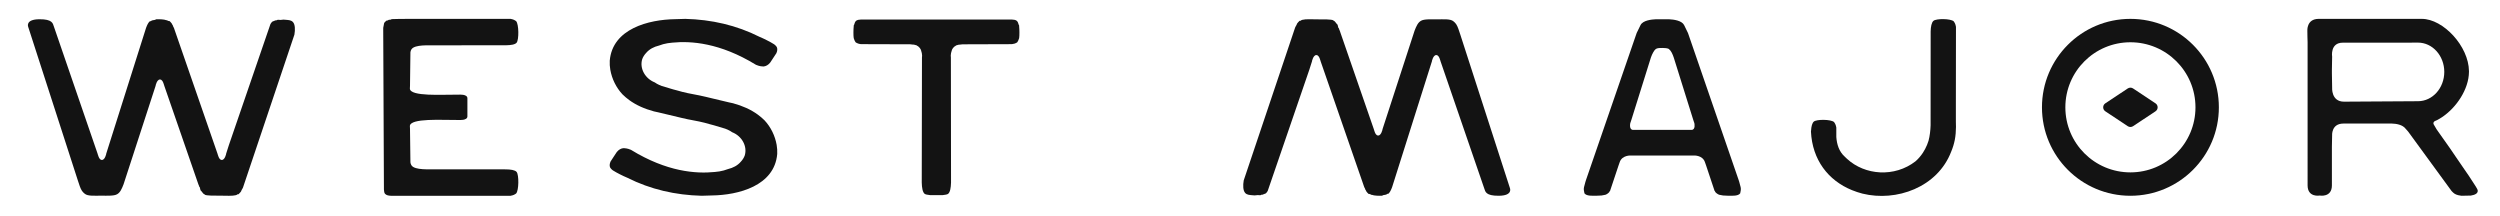
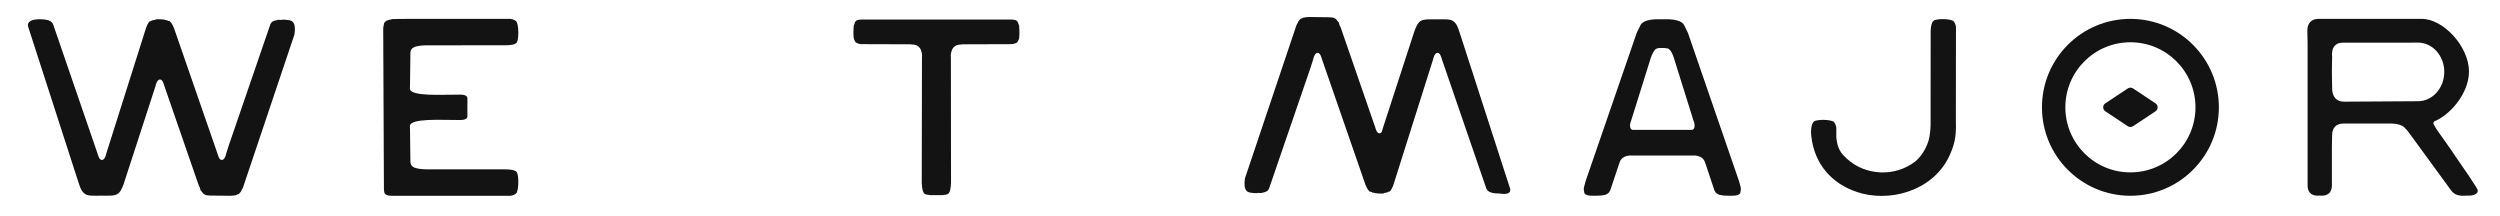
<svg xmlns="http://www.w3.org/2000/svg" version="1.1" id="Layer_1" x="0px" y="0px" width="1160.941px" height="100.495px" viewBox="0 0 1160.941 100.495" enable-background="new 0 0 1160.941 100.495" xml:space="preserve">
  <path fill="#131313" d="M473.268,11.854c-0.271-0.22-0.426-1.466-0.856-1.931c-0.839-0.905-1.612-0.696-2.576-0.858h-69.966  c-0.961,0.162-1.738-0.046-2.571,0.858c-0.43,0.465-0.588,1.71-0.858,1.931c-0.042,0.037,0.01,0.364,0,0.426  c-0.156,1.3-0.188,4.327,0,5.401c0.079,0.467,0.645,1.719,0.858,1.927c0.212,0.218,0.833,0.501,1.288,0.644  c0.378,0.124,0.797,0.203,1.244,0.249l22.876,0.071c0.461,0.023,1.094,0.095,1.319,0.147c0.103,0.023,0.22-0.023,0.328-0.004  c0.287,0.054,0.655,0.166,0.908,0.237c0.166,0.042,0.378,0.106,0.493,0.158c0.043,0.019,0.118,0.133,0.17,0.162  c0.095,0.054,0.178,0.079,0.249,0.162c0.02,0.027,0.13-0.025,0.162-0.006c0.039,0.029,0.046,0.135,0.087,0.166  c0.283,0.251,0.562,0.475,0.746,0.731c0.039,0.052,0.051,0.112,0.087,0.162c0.091,0.146,0.241,0.278,0.253,0.407  c0.004,0.087,0.067,0.052,0.083,0.083c0.056,0.147,0.026,0.261,0.083,0.411c0.004,0.008,0.075-0.008,0.083,0  c0.022,0.016-0.008,0.135,0,0.162c0.253,0.605,0.426,1.589,0.441,2.299l-0.062,0.841l-0.101,58.054  c0.063,2.449,0.392,4.54,1.383,5.289c0.352,0.262,1.285,0.455,2.492,0.578h5.835c1.209-0.119,2.145-0.316,2.498-0.574  c0.991-0.745,1.322-2.84,1.391-5.289l-0.068-58.054l-0.063-0.841c0.016-0.71,0.189-1.693,0.442-2.299  c0.012-0.027-0.023-0.145,0-0.162c0.008-0.008,0.078,0.008,0.082,0c0.057-0.148,0.033-0.265,0.088-0.411  c0.017-0.031,0.078,0.006,0.082-0.079c0.01-0.129,0.162-0.264,0.253-0.409c0.033-0.048,0.044-0.108,0.085-0.162  c0.189-0.258,0.461-0.482,0.75-0.731c0.035-0.033,0.047-0.135,0.087-0.162c0.027-0.025,0.138,0.027,0.162,0  c0.071-0.079,0.154-0.104,0.249-0.162c0.046-0.029,0.125-0.143,0.166-0.162c0.113-0.052,0.332-0.111,0.497-0.158  c0.253-0.067,0.616-0.177,0.909-0.233c0.102-0.02,0.226,0.023,0.328,0.003c0.223-0.052,0.852-0.123,1.318-0.15l22.876-0.075  c0.441-0.046,0.86-0.125,1.244-0.249c0.449-0.143,1.074-0.426,1.288-0.644c0.209-0.208,0.773-1.46,0.856-1.927  c0.186-1.074,0.154-4.101,0-5.401C473.261,12.218,473.312,11.891,473.268,11.854" />
  <path fill="#131313" d="M190.591,24.275c0.135-0.92,0.494-1.674,1.343-2.16c1.359-0.779,3.606-1.028,6.033-1.067l37.004-0.025  c2.213-0.039,4.188-0.299,4.935-1.196c1.13-1.351,1.051-8.564-0.213-9.989c-0.229-0.257-0.673-0.388-1.074-0.645  c-0.27-0.173-0.799-0.252-1.502-0.43h-47.43l-4.753,0.042c-1.066,0-2.089,0.023-3.088,0.079c-0.166,0.008-0.202,0.207-0.222,0.21  c-0.936,0.145-1.157-0.008-1.505,0.397c-0.052,0.06-0.356-0.034-0.432-0.007c-0.39,0.15-1.294,1.047-1.31,1.265  c-0.172,0.718-0.309,1.437-0.413,2.164c-0.004,0.218-0.008,0.43-0.008,0.648l0.324,73.515c-0.008,0.347-0.004,0.679,0.008,0.987  c0.04,0.841,0.166,1.539,0.515,1.937c0.581,0.663,1.588,0.872,2.733,0.914h55.579c0.703-0.177,1.232-0.258,1.502-0.428  c0.401-0.259,0.845-0.39,1.074-0.648c1.264-1.427,1.343-8.637,0.213-9.991c-0.747-0.896-2.722-1.157-4.935-1.196l-37.004-0.022  c-2.427-0.042-4.674-0.286-6.033-1.065c-0.849-0.485-1.208-1.242-1.343-2.168l-0.192-15.476l-0.06-1.358  c0.011-3.838,15.5-2.762,21.342-2.851c0.475-0.003,0.983,0.008,1.439,0.008c0,0,3.932,0.347,3.932-1.678v-8.401  c0-2.027-3.932-1.684-3.932-1.684c-0.456,0-0.965,0.015-1.439,0.008c-5.842-0.087-21.331,0.987-21.342-2.843l0.06-1.368  L190.591,24.275z" />
  <path fill="#131313" d="M136.077,10.286c-0.818-0.939-1.979-0.972-3.434-1.098c-0.958-0.086-1.203-0.127-1.715,0  c-0.987,0.237-1.982-0.252-2.356,0.216c-0.045,0.056-0.357-0.02-0.433,0c-0.287,0.083-0.434,0.139-0.638,0.222  c-0.391,0.158-1.036,0.411-1.074,0.438c-0.21,0.162-0.59,0.704-0.833,1.1l-19.328,56.29c-0.471,1.478-0.851,2.662-1.067,3.341  c-0.124,0.39-0.195,0.617-0.203,0.644l-0.008,0.154c-0.038,0.158-0.075,0.321-0.133,0.483c-0.006,0.015-0.037,0.008-0.044,0.046  c-0.015,0.065-0.027,0.097-0.048,0.139c-0.027,0.073-0.027,0.12-0.042,0.188c-0.008,0.039-0.045,0.039-0.049,0.047  c-0.023,0.077-0.015,0.115-0.042,0.186c-0.166,0.4-0.369,0.76-0.592,1.029c-0.305,0.363-0.598,0.583-1.096,0.56  c-0.418-0.016-0.735-0.247-1.003-0.609c-0.403-0.54-0.632-1.312-0.86-2.006l-0.056-0.216c-0.012-0.042-0.087-0.27-0.222-0.644  l-20.05-57.866c-0.131-0.339-0.415-0.607-0.428-0.882c-0.023-0.401-0.415-0.563-0.43-0.879c-0.012-0.218-1.07-1.319-1.07-1.319  c-0.158-0.104-0.619-0.06-1.074-0.222c-0.02-0.008,0.019-0.197,0-0.222c-0.046-0.058-0.351,0.033-0.427,0  c-1.18-0.482-3.583-0.513-4.934-0.438c-0.166,0.008-0.197,0.218-0.214,0.222c-1.075,0.17-1.813,0.241-2.145,0.66  c-0.058,0.071-0.355-0.06-0.43,0c-0.731,0.58-1.279,1.737-1.776,3.08L49.512,70.794c-0.121,0.39-0.192,0.617-0.2,0.644l-0.01,0.154  c-0.042,0.158-0.073,0.321-0.133,0.483c-0.004,0.015-0.037,0.008-0.045,0.046c-0.019,0.065-0.03,0.097-0.046,0.139  c-0.029,0.073-0.029,0.12-0.044,0.188c-0.012,0.039-0.042,0.039-0.046,0.047c-0.025,0.077-0.018,0.115-0.048,0.186  c-0.162,0.4-0.362,0.76-0.588,1.029c-0.305,0.363-0.596,0.583-1.093,0.56c-0.418-0.016-0.735-0.247-1-0.609  c-0.407-0.54-0.636-1.312-0.866-2.006l-0.056-0.216c-0.011-0.042-0.09-0.27-0.22-0.644l-20.119-58.53  c-0.486-1.414-0.667-3.362-6.688-3.329c-6.83,0.039-5.183,3.657-5.183,3.657l23.022,71.222c0.611,1.763,1.093,3.614,1.931,4.845  c0.411,0.609,0.893,0.988,1.288,1.323c1.387,1.165,4.52,0.88,7.719,0.88c1.374,0,2.658,0.05,3.858,0  c1.589-0.073,2.588-0.197,3.429-0.664c1.447-0.79,2.197-2.534,3.003-4.621l14.915-45.83l0.004-0.15  c0.042-0.162,0.079-0.32,0.135-0.486c0.008-0.02,0.035-0.004,0.046-0.046c0.015-0.063,0.027-0.09,0.048-0.139  c0.023-0.072,0.023-0.114,0.042-0.185c0.008-0.037,0.044-0.041,0.048-0.048c0.023-0.075,0.016-0.118,0.042-0.185  c0.166-0.403,0.369-0.762,0.594-1.03c0.303-0.364,0.596-0.583,1.094-0.562c0.418,0.02,0.734,0.249,0.999,0.608  c0.407,0.546,0.636,1.315,0.864,2.01l0.052,0.214l15.856,45.83c0.129,0.378,0.419,0.898,0.427,1.1  c0.011,0.235,0.173,0.123,0.214,0.224c0.197,0.494,0.212,1.169,0.43,1.543c0.067,0.108,0.328,0.297,0.426,0.437  c0.32,0.436,0.943,1.304,1.289,1.318c0.237,0.016,0.11,0.17,0.212,0.229c0.984,0.478,4.342,0.436,7.505,0.436  c2.378,0,5.273,0.212,6.866-0.22c0.332-0.093,0.706-0.255,0.856-0.444c0.056-0.072,0.353,0.059,0.426,0  c0.282-0.196,1.277-1.354,1.289-1.539c0.016-0.347,0.328-0.651,0.426-0.879c0.124-0.278,0.264-0.502,0.357-0.687l23.878-71.008  c0.102-0.598,0.173-1.178,0.208-1.736c0.037-0.559,0.037-1.101-0.012-1.603C136.831,11.736,136.571,10.858,136.077,10.286" />
-   <path fill="#131313" d="M320.247,55.584c-0.066-0.008-0.131-0.031-0.196-0.044l0.667,0.168  C320.56,55.665,320.405,55.626,320.247,55.584" />
-   <path fill="#131313" d="M360.925,71.485c0.07-1.4-0.027-2.808-0.265-4.208c-0.735-4.193-2.722-8.306-5.661-11.422  c-0.977-0.965-2.012-1.842-3.109-2.641c-3.283-2.394-7.102-4.064-11.479-5.262c-0.645-0.133-1.284-0.272-1.925-0.415  c-4.858-1.09-9.623-2.382-14.466-3.396l0.459,0.114c-3.404-0.634-6.822-1.271-10.155-2.288c-0.585-0.148-1.171-0.303-1.751-0.461  c-1.746-0.482-3.495-1.015-5.262-1.576c-0.405-0.147-0.797-0.305-1.177-0.479c-0.755-0.339-1.45-0.731-2.089-1.188  c-4.456-1.759-7.123-6.467-5.815-10.79c0.376-1.018,0.976-2.006,1.832-2.906c1.485-1.753,3.626-2.857,5.937-3.401  c0.645-0.252,1.301-0.471,1.972-0.652c0.673-0.181,1.356-0.328,2.05-0.443c0.705-0.103,1.416-0.189,2.13-0.261  c8.778-0.879,22.22,0.071,38.827,10.236c0.067,0.031,0.162,0.075,0.279,0.125c0.775,0.335,1.455,0.49,1.877,0.565  c0.633,0.11,1.175,0.131,1.561,0.127c0.522-0.075,1.035-0.245,1.537-0.535c0.498-0.295,0.98-0.708,1.434-1.274  c0.32-0.486,0.742-1.13,1.168-1.778c0.852-1.292,1.699-2.583,1.699-2.583c0.479-1.043,0.459-1.88,0.348-2.347  c-0.129-0.565-0.193-0.554-0.445-0.881c-0.289-0.375-0.617-0.66-0.973-0.909c-1.062-0.675-2.16-1.271-3.282-1.829  c-1.125-0.562-2.255-1.138-3.453-1.61c-10.7-5.401-22.329-8.043-34.478-8.352c-1.595,0.004-3.175,0.052-4.758,0.143  c-12.167,0.166-29.087,4.392-30.342,19.288c-0.076,1.398,0.022,2.804,0.26,4.207c0.734,4.191,2.722,8.3,5.661,11.42  c0.979,0.964,2.014,1.842,3.109,2.643c3.28,2.39,7.102,4.066,11.479,5.258c0.644,0.139,1.288,0.276,1.923,0.419  c4.858,1.086,9.627,2.382,14.47,3.398l-0.461-0.116c3.404,0.636,6.82,1.273,10.159,2.288c0.58,0.146,1.165,0.301,1.745,0.463  c1.748,0.478,3.501,1.011,5.263,1.574c0.406,0.146,0.798,0.305,1.178,0.475c0.758,0.343,1.449,0.737,2.089,1.192  c4.46,1.759,7.121,6.465,5.815,10.786c-0.376,1.018-0.976,2.006-1.834,2.908c-1.485,1.752-3.626,2.855-5.938,3.402  c-0.644,0.255-1.3,0.467-1.971,0.648c-0.668,0.186-1.35,0.328-2.051,0.447c-0.701,0.101-1.409,0.186-2.129,0.255  c-8.776,0.888-22.22-0.069-38.825-10.23c-0.067-0.035-0.162-0.077-0.277-0.124c-0.773-0.339-1.456-0.494-1.877-0.567  c-0.631-0.112-1.173-0.127-1.564-0.127c-0.521,0.073-1.034,0.243-1.531,0.532c-0.502,0.293-0.983,0.71-1.438,1.281  c-0.32,0.479-0.743,1.126-1.17,1.771l-1.693,2.589c-0.479,1.041-0.463,1.875-0.353,2.342c0.131,0.566,0.198,0.551,0.447,0.883  c0.288,0.375,0.615,0.664,0.972,0.91c1.062,0.672,2.161,1.266,3.281,1.829c1.127,0.556,2.257,1.134,3.453,1.608  c10.701,5.404,22.332,8.047,34.48,8.352c1.594-0.008,3.174-0.054,4.757-0.143C342.745,90.607,359.665,86.379,360.925,71.485" />
  <path fill="#131313" d="M323.821,44.092c0.068,0.012,0.132,0.031,0.197,0.048l-0.668-0.166  C323.509,44.013,323.663,44.053,323.821,44.092" />
  <path fill="#131313" d="M907.877,10.955c-0.255-0.403-0.386-0.845-0.64-1.071c-1.428-1.267-8.013-1.342-9.367-0.218  c-0.895,0.749-1.276,2.724-1.318,4.934l-0.023,37.01l-0.004,1.292v4.363v0.941c-0.081,2.418-0.348,4.822-0.957,7.16  c-0.204,0.656-0.439,1.304-0.702,1.937c-0.528,1.269-1.161,2.492-1.917,3.642c-0.471,0.714-0.991,1.404-1.559,2.064  c-0.566,0.659-1.181,1.288-1.848,1.878c-9.764,7.592-23.509,6.535-31.833-1.134c-0.366-0.324-0.718-0.664-1.054-1.011  c-2.692-2.423-3.652-5.709-3.911-9.101v-1.855v-2.546c-0.174-0.706-0.251-1.23-0.429-1.497c-0.254-0.405-0.385-0.849-0.644-1.076  c-1.424-1.266-8.009-1.345-9.362-0.212c-0.779,0.648-1.173,2.233-1.285,4.097l-0.058,0.56c0.633,13.081,7.958,22.671,19.053,27.185  c1.581,0.645,3.218,1.185,4.884,1.616c15.7,3.877,34.838-2.885,41.199-19.523c0.729-1.736,1.285-3.549,1.655-5.408  s0.552-4.074,0.552-6.014l-0.043-2.392l-0.004-6.646l0.047-37.473C908.132,11.753,908.051,11.223,907.877,10.955" />
  <path fill="#131313" d="M990.538,41.071c-0.74-0.494-1.709-0.494-2.449,0l-10.432,6.921c-1.318,0.877-1.318,2.816,0,3.693  l10.432,6.922c0.74,0.486,1.709,0.486,2.449,0l10.428-6.922c1.322-0.877,1.322-2.816,0-3.693L990.538,41.071z" />
  <path fill="#131313" d="M989.312,8.764c-22.683,0-41.072,18.388-41.072,41.074c0,22.689,18.39,41.074,41.072,41.074  c22.687,0,41.076-18.385,41.076-41.074C1030.388,27.151,1011.998,8.764,989.312,8.764 M989.312,80.048  c-16.684,0-30.209-13.524-30.209-30.21s13.525-30.211,30.209-30.211c16.688,0,30.213,13.525,30.213,30.211  S1006,80.048,989.312,80.048" />
  <path fill="#131313" d="M1148.276,84.419c-0.991-1.655-2.896-4.363-3.742-5.578c-2.611-3.73-5.242-7.727-6.886-10.076  c-1.701-2.43-3.511-4.895-5.304-7.503c-0.289-0.424-0.637-0.883-0.899-1.289c-0.489-0.752-0.605-1.149-1.13-1.929  c0,0-0.895-1.084,0.432-1.852l1.277-0.571l1.855-1.113c6.832-4.492,12.564-13.079,12.649-21.074v-0.447  c-0.124-11.494-11.929-24.222-21.885-24.222h-22.733h-25.178c-5.714,0-5.251,5.59-5.251,5.59c-0.042,1.805,0.112,3.732,0.112,5.213  v13.29v25.375v1.092V86.09c0,5.717,5.59,4.722,5.59,4.722h0.104c0,0,5.59,0.995,5.59-4.722V69.865v-1.682  c0-1.481,0.059-3.407,0.104-5.212c0,0-0.467-5.594,5.25-5.594h14.736h7.746c1.972,0.05,5.007,0.475,6.484,2.492l1.084,1.223  l20.172,27.613c1.019,1.072,1.577,1.551,3.066,1.933c0.452,0.111,0.969,0.208,1.521,0.273l4.359-0.093  c1.87-0.301,3.32-0.952,3.201-2.326C1150.533,87.66,1149.075,85.743,1148.276,84.419 M1088.503,47.213  c-6.011,0-5.517-6.541-5.517-6.541c-0.046-2.114-0.108-4.899-0.108-6.629v-1.583c0-1.734,0.062-3.991,0.108-6.103  c0,0-1.046-6.542,4.961-6.542h28.122l6.781-0.031c6.747,0,12.217,6.095,12.217,13.608S1129.598,47,1122.851,47L1088.503,47.213z" />
  <path fill="#131313" d="M807.676,84.516c-0.097-0.309-0.193-0.609-0.29-0.91l-23.523-68.265l-1.816-3.717  c-1.069-2.082-4.78-2.575-6.99-2.677l-6.08-0.008c-2.184,0.09-6.041,0.553-7.137,2.685l-1.816,3.717l-23.527,68.265  c-0.093,0.301-0.189,0.602-0.286,0.91c-0.208,0.744-0.54,1.998-0.64,2.415c-0.286,1.165,0.115,2.036,0.212,2.854  c1.003,1.312,3.575,1.134,5.79,1.1c1.852-0.027,2.592-0.097,3.946-0.437c0.625-0.162,1.905-1.11,1.929-1.539  c0.012-0.247,0.154-0.104,0.213-0.22l3.996-11.974l0.467-1.32c1.104-3.486,5.304-3.178,5.304-3.178h9.702h7.402h11.928  c0,0,4.205-0.309,5.305,3.178l0.467,1.32l3.996,11.974c0.059,0.115,0.201-0.027,0.213,0.22c0.023,0.429,1.304,1.377,1.933,1.539  c1.35,0.34,2.091,0.409,3.942,0.437c2.214,0.034,4.791,0.212,5.79-1.1c0.097-0.818,0.498-1.689,0.216-2.854  C808.216,86.514,807.88,85.26,807.676,84.516 M785.464,60.321h-8.001h-14.408h-4.634c-2.044,0-1.365-3.102-1.365-3.102l0.51-1.527  l9.096-29.044c0.552-1.609,1.578-3.46,2.233-3.863c0.66-0.403,1.1-0.513,3.117-0.513c2.654,0,3.009,0.532,3.009,0.532  c0.973,0.719,1.659,2.253,2.207,3.844l9.088,29.044l0.514,1.527C786.829,57.219,787.512,60.321,785.464,60.321" />
-   <path fill="#131313" d="M701.147,87.254l-23.026-71.223c-0.609-1.759-1.096-3.611-1.929-4.843c-0.413-0.608-0.895-0.992-1.285-1.319  c-1.393-1.169-4.524-0.881-7.723-0.881c-1.373,0-2.658-0.054-3.857,0c-1.59,0.071-2.585,0.196-3.43,0.659  c-1.446,0.795-2.195,2.537-3.005,4.622l-14.913,45.829v0.154c-0.047,0.162-0.085,0.324-0.14,0.486  c-0.007,0.015-0.034,0.008-0.046,0.046c-0.016,0.066-0.027,0.093-0.047,0.139c-0.026,0.073-0.026,0.116-0.046,0.189  c-0.008,0.035-0.042,0.035-0.046,0.046c-0.023,0.073-0.016,0.116-0.043,0.185c-0.166,0.405-0.366,0.76-0.594,1.03  c-0.301,0.363-0.594,0.583-1.092,0.56c-0.416-0.016-0.732-0.243-1.003-0.606c-0.401-0.544-0.633-1.315-0.86-2.01l-0.054-0.22  l-15.854-45.829c-0.136-0.374-0.417-0.895-0.425-1.097c-0.016-0.233-0.182-0.125-0.22-0.222c-0.197-0.494-0.213-1.168-0.429-1.539  c-0.065-0.116-0.327-0.301-0.428-0.444c-0.316-0.43-0.941-1.3-1.288-1.319c-0.236-0.011-0.104-0.166-0.213-0.22  c-0.983-0.486-4.336-0.439-7.507-0.439c-2.376,0-5.27-0.212-6.862,0.222c-0.332,0.091-0.706,0.252-0.856,0.438  c-0.058,0.076-0.352-0.054-0.429,0c-0.281,0.203-1.276,1.356-1.288,1.542c-0.016,0.347-0.328,0.656-0.429,0.881  c-0.119,0.272-0.262,0.501-0.351,0.687l-23.879,71.012c-0.106,0.594-0.177,1.172-0.212,1.731c-0.037,0.56-0.033,1.1,0.012,1.601  c0.087,1.015,0.351,1.891,0.845,2.462c0.813,0.941,1.975,0.972,3.429,1.103c0.961,0.081,1.208,0.12,1.717,0  c0.988-0.238,1.983,0.247,2.357-0.22c0.043-0.058,0.358,0.02,0.428,0c0.294-0.089,0.437-0.139,0.645-0.228  c0.394-0.154,1.03-0.404,1.072-0.436c0.213-0.162,0.587-0.698,0.834-1.092l19.326-56.292c0.475-1.478,0.853-2.664,1.068-3.346  c0.124-0.388,0.193-0.617,0.201-0.641l0.008-0.154c0.042-0.162,0.076-0.32,0.135-0.486c0.004-0.016,0.035-0.004,0.046-0.042  c0.016-0.067,0.027-0.095,0.043-0.143c0.03-0.072,0.03-0.114,0.05-0.186c0.004-0.035,0.039-0.035,0.043-0.048  c0.026-0.075,0.015-0.114,0.046-0.186c0.162-0.403,0.366-0.758,0.59-1.026c0.309-0.365,0.599-0.584,1.096-0.562  c0.417,0.016,0.733,0.249,0.999,0.608c0.405,0.542,0.637,1.312,0.864,2.008l0.054,0.216c0.012,0.041,0.093,0.264,0.221,0.645  l20.052,57.868c0.131,0.331,0.416,0.605,0.428,0.879c0.023,0.401,0.413,0.563,0.433,0.88c0.008,0.216,1.068,1.319,1.068,1.319  c0.158,0.104,0.621,0.054,1.072,0.216c0.027,0.016-0.016,0.205,0,0.228c0.05,0.059,0.355-0.034,0.432,0  c1.181,0.482,3.58,0.51,4.931,0.437c0.166-0.008,0.2-0.217,0.216-0.217c1.072-0.173,1.81-0.242,2.145-0.663  c0.059-0.073,0.352,0.062,0.429,0c0.732-0.582,1.28-1.735,1.782-3.078l18.305-57.868c0.123-0.392,0.196-0.621,0.204-0.645  l0.004-0.154c0.042-0.162,0.081-0.32,0.135-0.486c0.008-0.016,0.034-0.004,0.046-0.042c0.016-0.067,0.027-0.095,0.047-0.143  c0.027-0.072,0.027-0.114,0.046-0.186c0.008-0.035,0.043-0.035,0.043-0.048c0.026-0.075,0.019-0.114,0.046-0.186  c0.166-0.403,0.367-0.758,0.594-1.026c0.301-0.365,0.595-0.584,1.092-0.562c0.417,0.016,0.733,0.249,1.004,0.608  c0.404,0.542,0.632,1.312,0.859,2.008l0.055,0.216c0.016,0.041,0.092,0.264,0.224,0.645l20.117,58.523  c0.486,1.416,0.667,3.368,6.693,3.333C702.794,90.874,701.147,87.254,701.147,87.254" />
+   <path fill="#131313" d="M701.147,87.254l-23.026-71.223c-0.609-1.759-1.096-3.611-1.929-4.843c-0.413-0.608-0.895-0.992-1.285-1.319  c-1.393-1.169-4.524-0.881-7.723-0.881c-1.373,0-2.658-0.054-3.857,0c-1.59,0.071-2.585,0.196-3.43,0.659  c-1.446,0.795-2.195,2.537-3.005,4.622l-14.913,45.829v0.154c-0.047,0.162-0.085,0.324-0.14,0.486  c-0.007,0.015-0.034,0.008-0.046,0.046c-0.016,0.066-0.027,0.093-0.047,0.139c-0.026,0.073-0.026,0.116-0.046,0.189  c-0.008,0.035-0.042,0.035-0.046,0.046c-0.023,0.073-0.016,0.116-0.043,0.185c-0.301,0.363-0.594,0.583-1.092,0.56c-0.416-0.016-0.732-0.243-1.003-0.606c-0.401-0.544-0.633-1.315-0.86-2.01l-0.054-0.22  l-15.854-45.829c-0.136-0.374-0.417-0.895-0.425-1.097c-0.016-0.233-0.182-0.125-0.22-0.222c-0.197-0.494-0.213-1.168-0.429-1.539  c-0.065-0.116-0.327-0.301-0.428-0.444c-0.316-0.43-0.941-1.3-1.288-1.319c-0.236-0.011-0.104-0.166-0.213-0.22  c-0.983-0.486-4.336-0.439-7.507-0.439c-2.376,0-5.27-0.212-6.862,0.222c-0.332,0.091-0.706,0.252-0.856,0.438  c-0.058,0.076-0.352-0.054-0.429,0c-0.281,0.203-1.276,1.356-1.288,1.542c-0.016,0.347-0.328,0.656-0.429,0.881  c-0.119,0.272-0.262,0.501-0.351,0.687l-23.879,71.012c-0.106,0.594-0.177,1.172-0.212,1.731c-0.037,0.56-0.033,1.1,0.012,1.601  c0.087,1.015,0.351,1.891,0.845,2.462c0.813,0.941,1.975,0.972,3.429,1.103c0.961,0.081,1.208,0.12,1.717,0  c0.988-0.238,1.983,0.247,2.357-0.22c0.043-0.058,0.358,0.02,0.428,0c0.294-0.089,0.437-0.139,0.645-0.228  c0.394-0.154,1.03-0.404,1.072-0.436c0.213-0.162,0.587-0.698,0.834-1.092l19.326-56.292c0.475-1.478,0.853-2.664,1.068-3.346  c0.124-0.388,0.193-0.617,0.201-0.641l0.008-0.154c0.042-0.162,0.076-0.32,0.135-0.486c0.004-0.016,0.035-0.004,0.046-0.042  c0.016-0.067,0.027-0.095,0.043-0.143c0.03-0.072,0.03-0.114,0.05-0.186c0.004-0.035,0.039-0.035,0.043-0.048  c0.026-0.075,0.015-0.114,0.046-0.186c0.162-0.403,0.366-0.758,0.59-1.026c0.309-0.365,0.599-0.584,1.096-0.562  c0.417,0.016,0.733,0.249,0.999,0.608c0.405,0.542,0.637,1.312,0.864,2.008l0.054,0.216c0.012,0.041,0.093,0.264,0.221,0.645  l20.052,57.868c0.131,0.331,0.416,0.605,0.428,0.879c0.023,0.401,0.413,0.563,0.433,0.88c0.008,0.216,1.068,1.319,1.068,1.319  c0.158,0.104,0.621,0.054,1.072,0.216c0.027,0.016-0.016,0.205,0,0.228c0.05,0.059,0.355-0.034,0.432,0  c1.181,0.482,3.58,0.51,4.931,0.437c0.166-0.008,0.2-0.217,0.216-0.217c1.072-0.173,1.81-0.242,2.145-0.663  c0.059-0.073,0.352,0.062,0.429,0c0.732-0.582,1.28-1.735,1.782-3.078l18.305-57.868c0.123-0.392,0.196-0.621,0.204-0.645  l0.004-0.154c0.042-0.162,0.081-0.32,0.135-0.486c0.008-0.016,0.034-0.004,0.046-0.042c0.016-0.067,0.027-0.095,0.047-0.143  c0.027-0.072,0.027-0.114,0.046-0.186c0.008-0.035,0.043-0.035,0.043-0.048c0.026-0.075,0.019-0.114,0.046-0.186  c0.166-0.403,0.367-0.758,0.594-1.026c0.301-0.365,0.595-0.584,1.092-0.562c0.417,0.016,0.733,0.249,1.004,0.608  c0.404,0.542,0.632,1.312,0.859,2.008l0.055,0.216c0.016,0.041,0.092,0.264,0.224,0.645l20.117,58.523  c0.486,1.416,0.667,3.368,6.693,3.333C702.794,90.874,701.147,87.254,701.147,87.254" />
</svg>